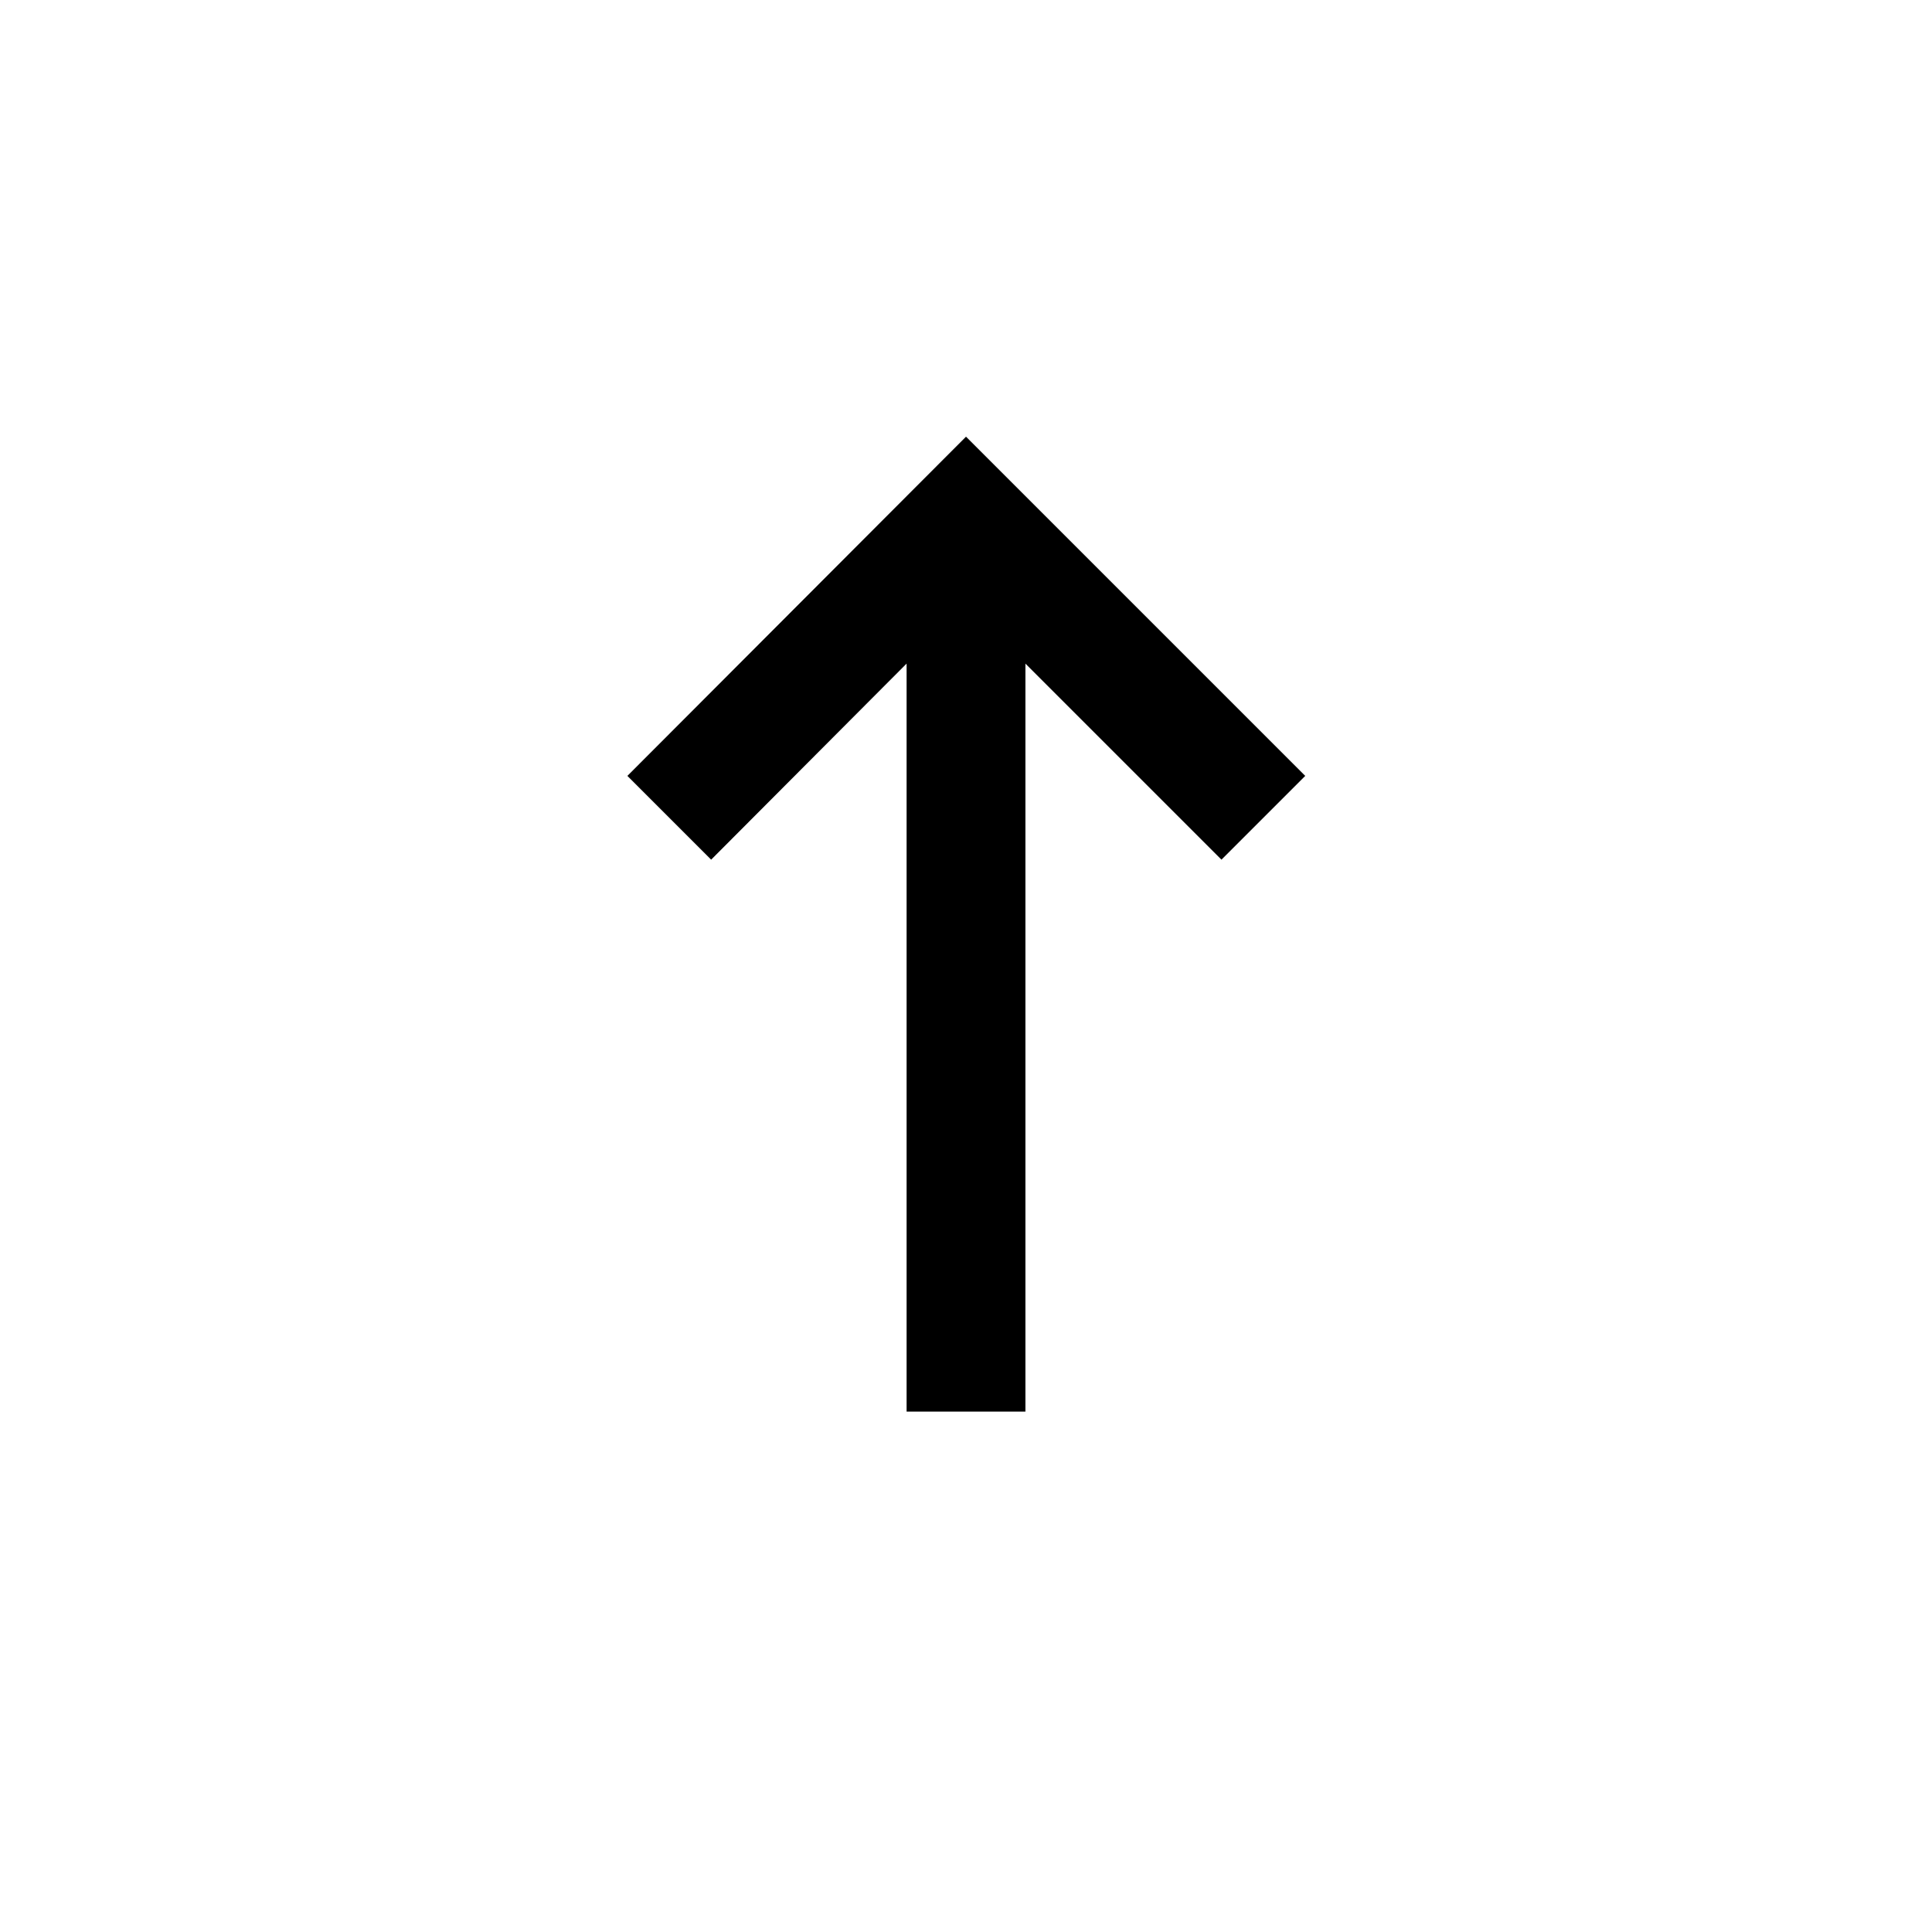
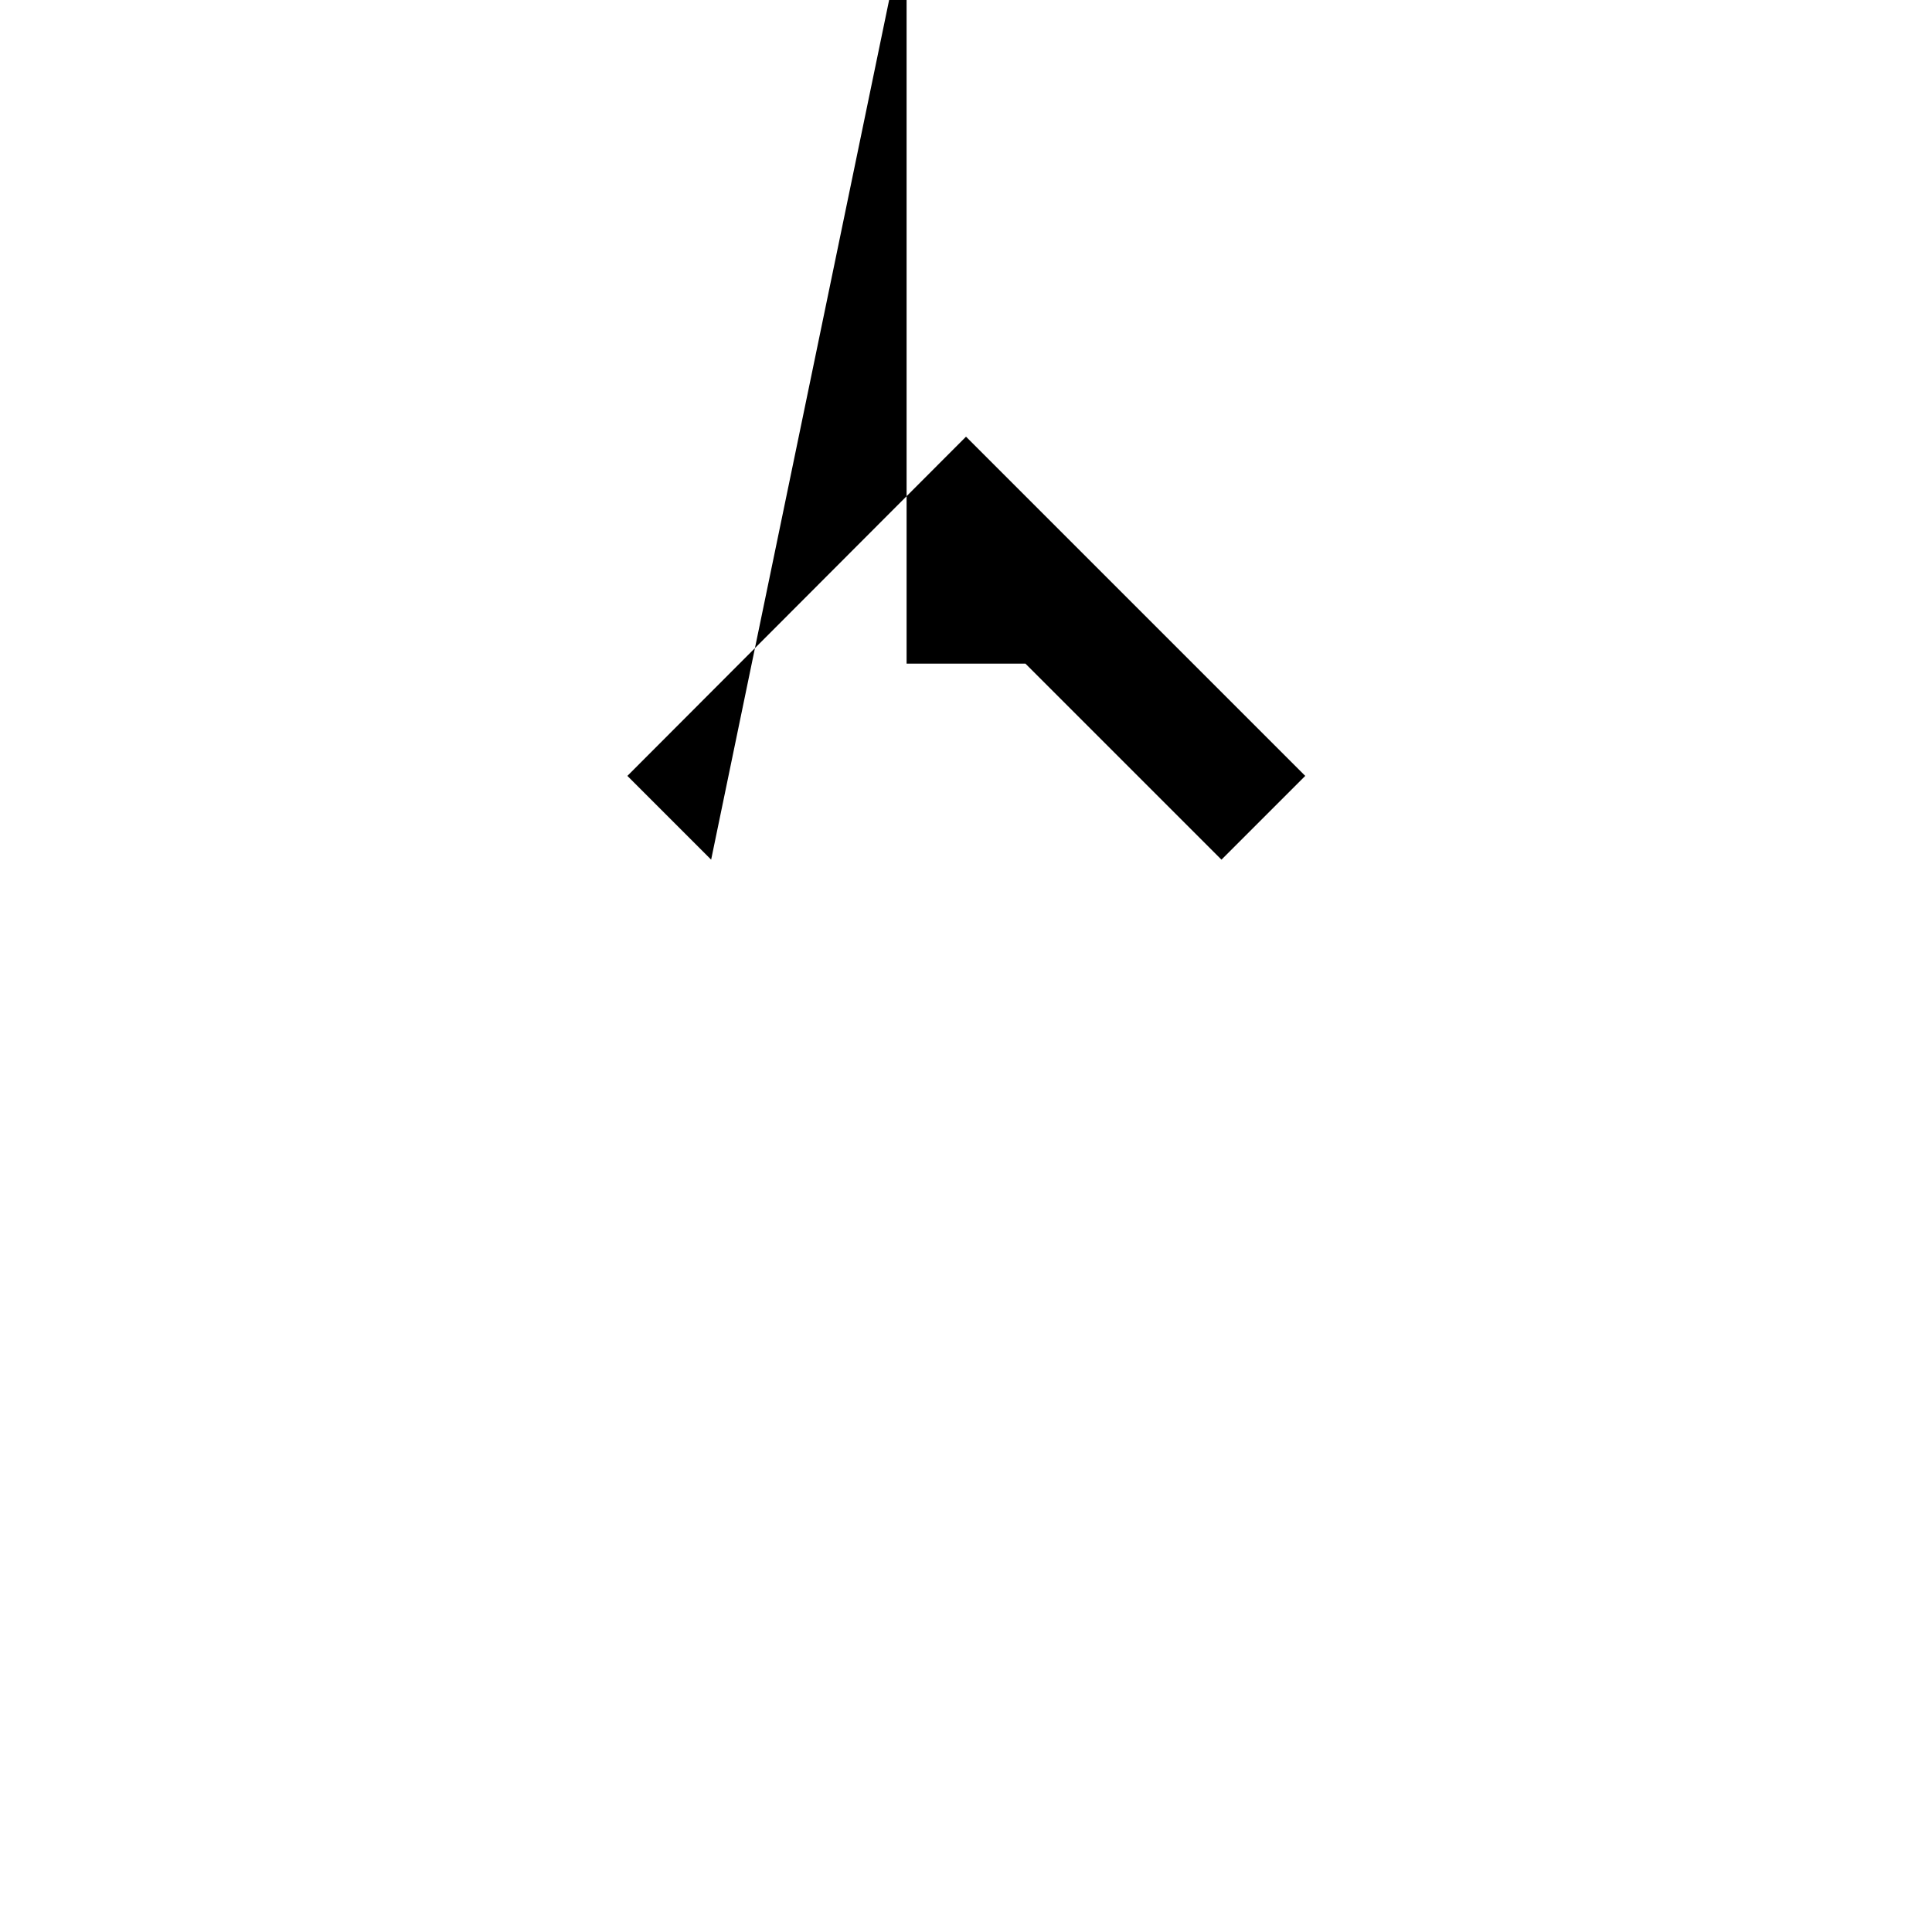
<svg xmlns="http://www.w3.org/2000/svg" fill="#000000" width="800px" height="800px" version="1.1" viewBox="144 144 512 512">
-   <path d="m332.46 371.82-22.199-22.199 89.742-89.898 89.898 89.898-22.199 22.199-51.957-51.957v198.22h-31.488v-198.22z" />
+   <path d="m332.46 371.82-22.199-22.199 89.742-89.898 89.898 89.898-22.199 22.199-51.957-51.957h-31.488v-198.22z" />
</svg>